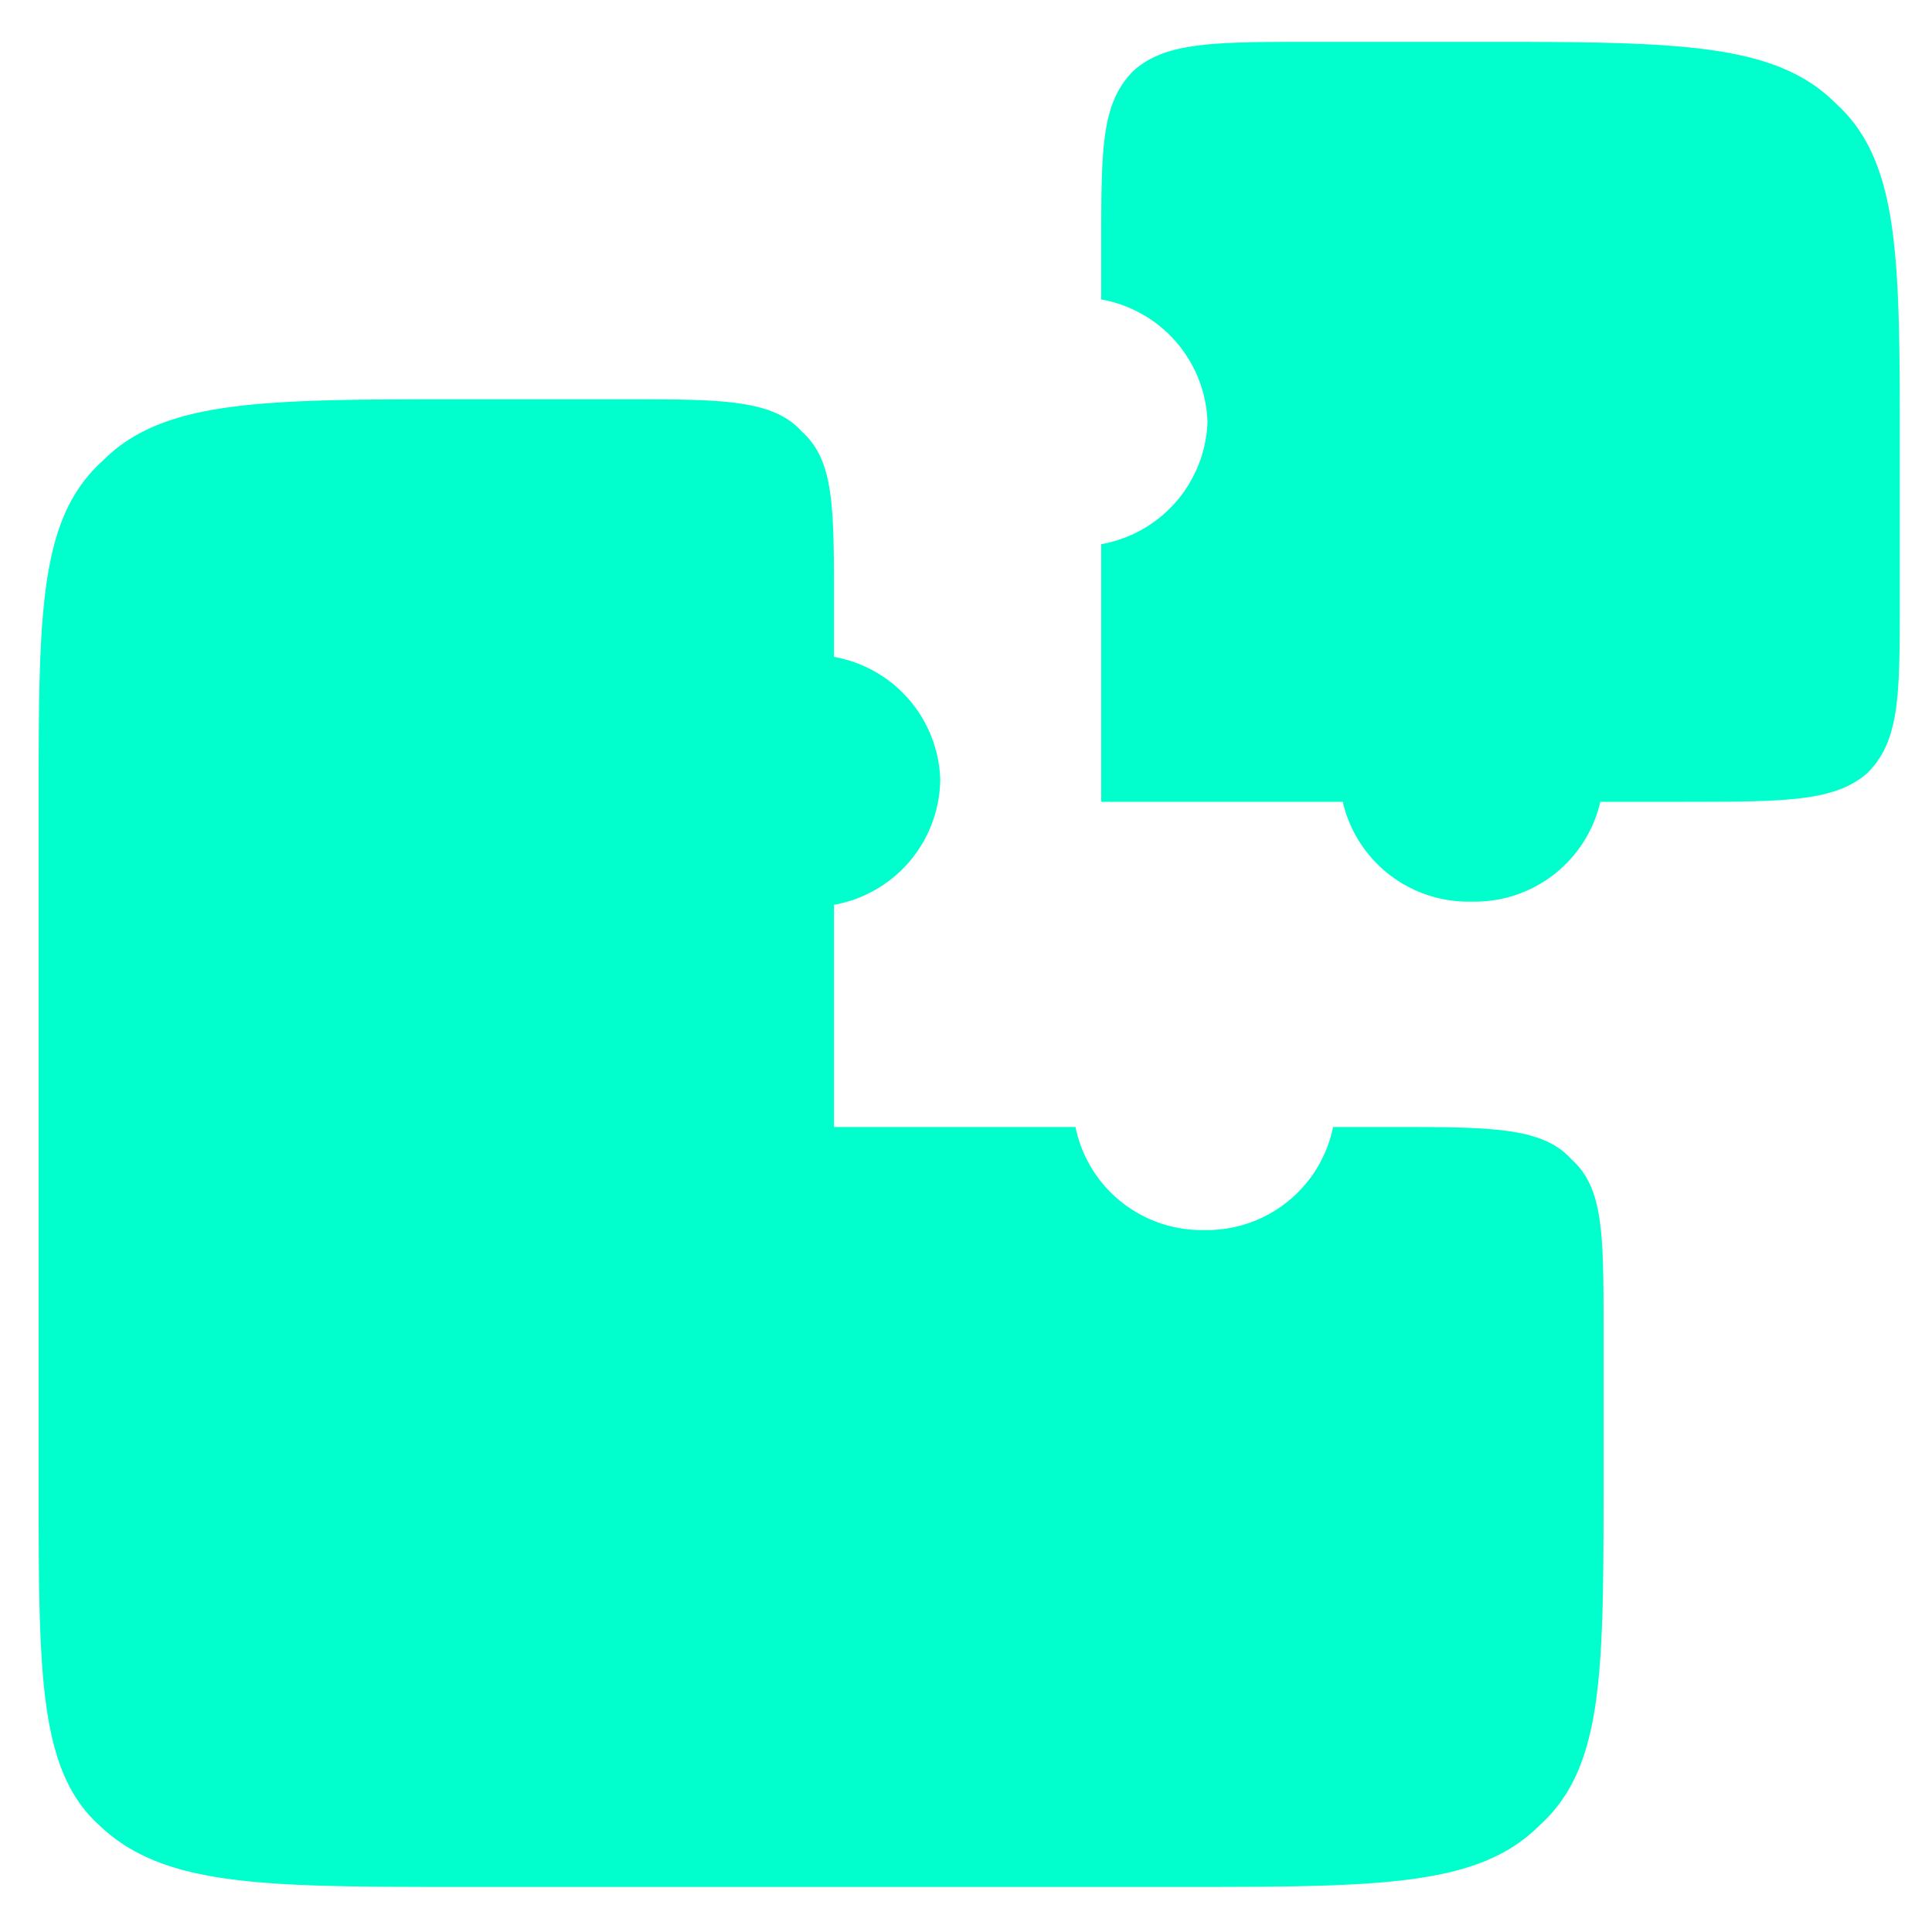
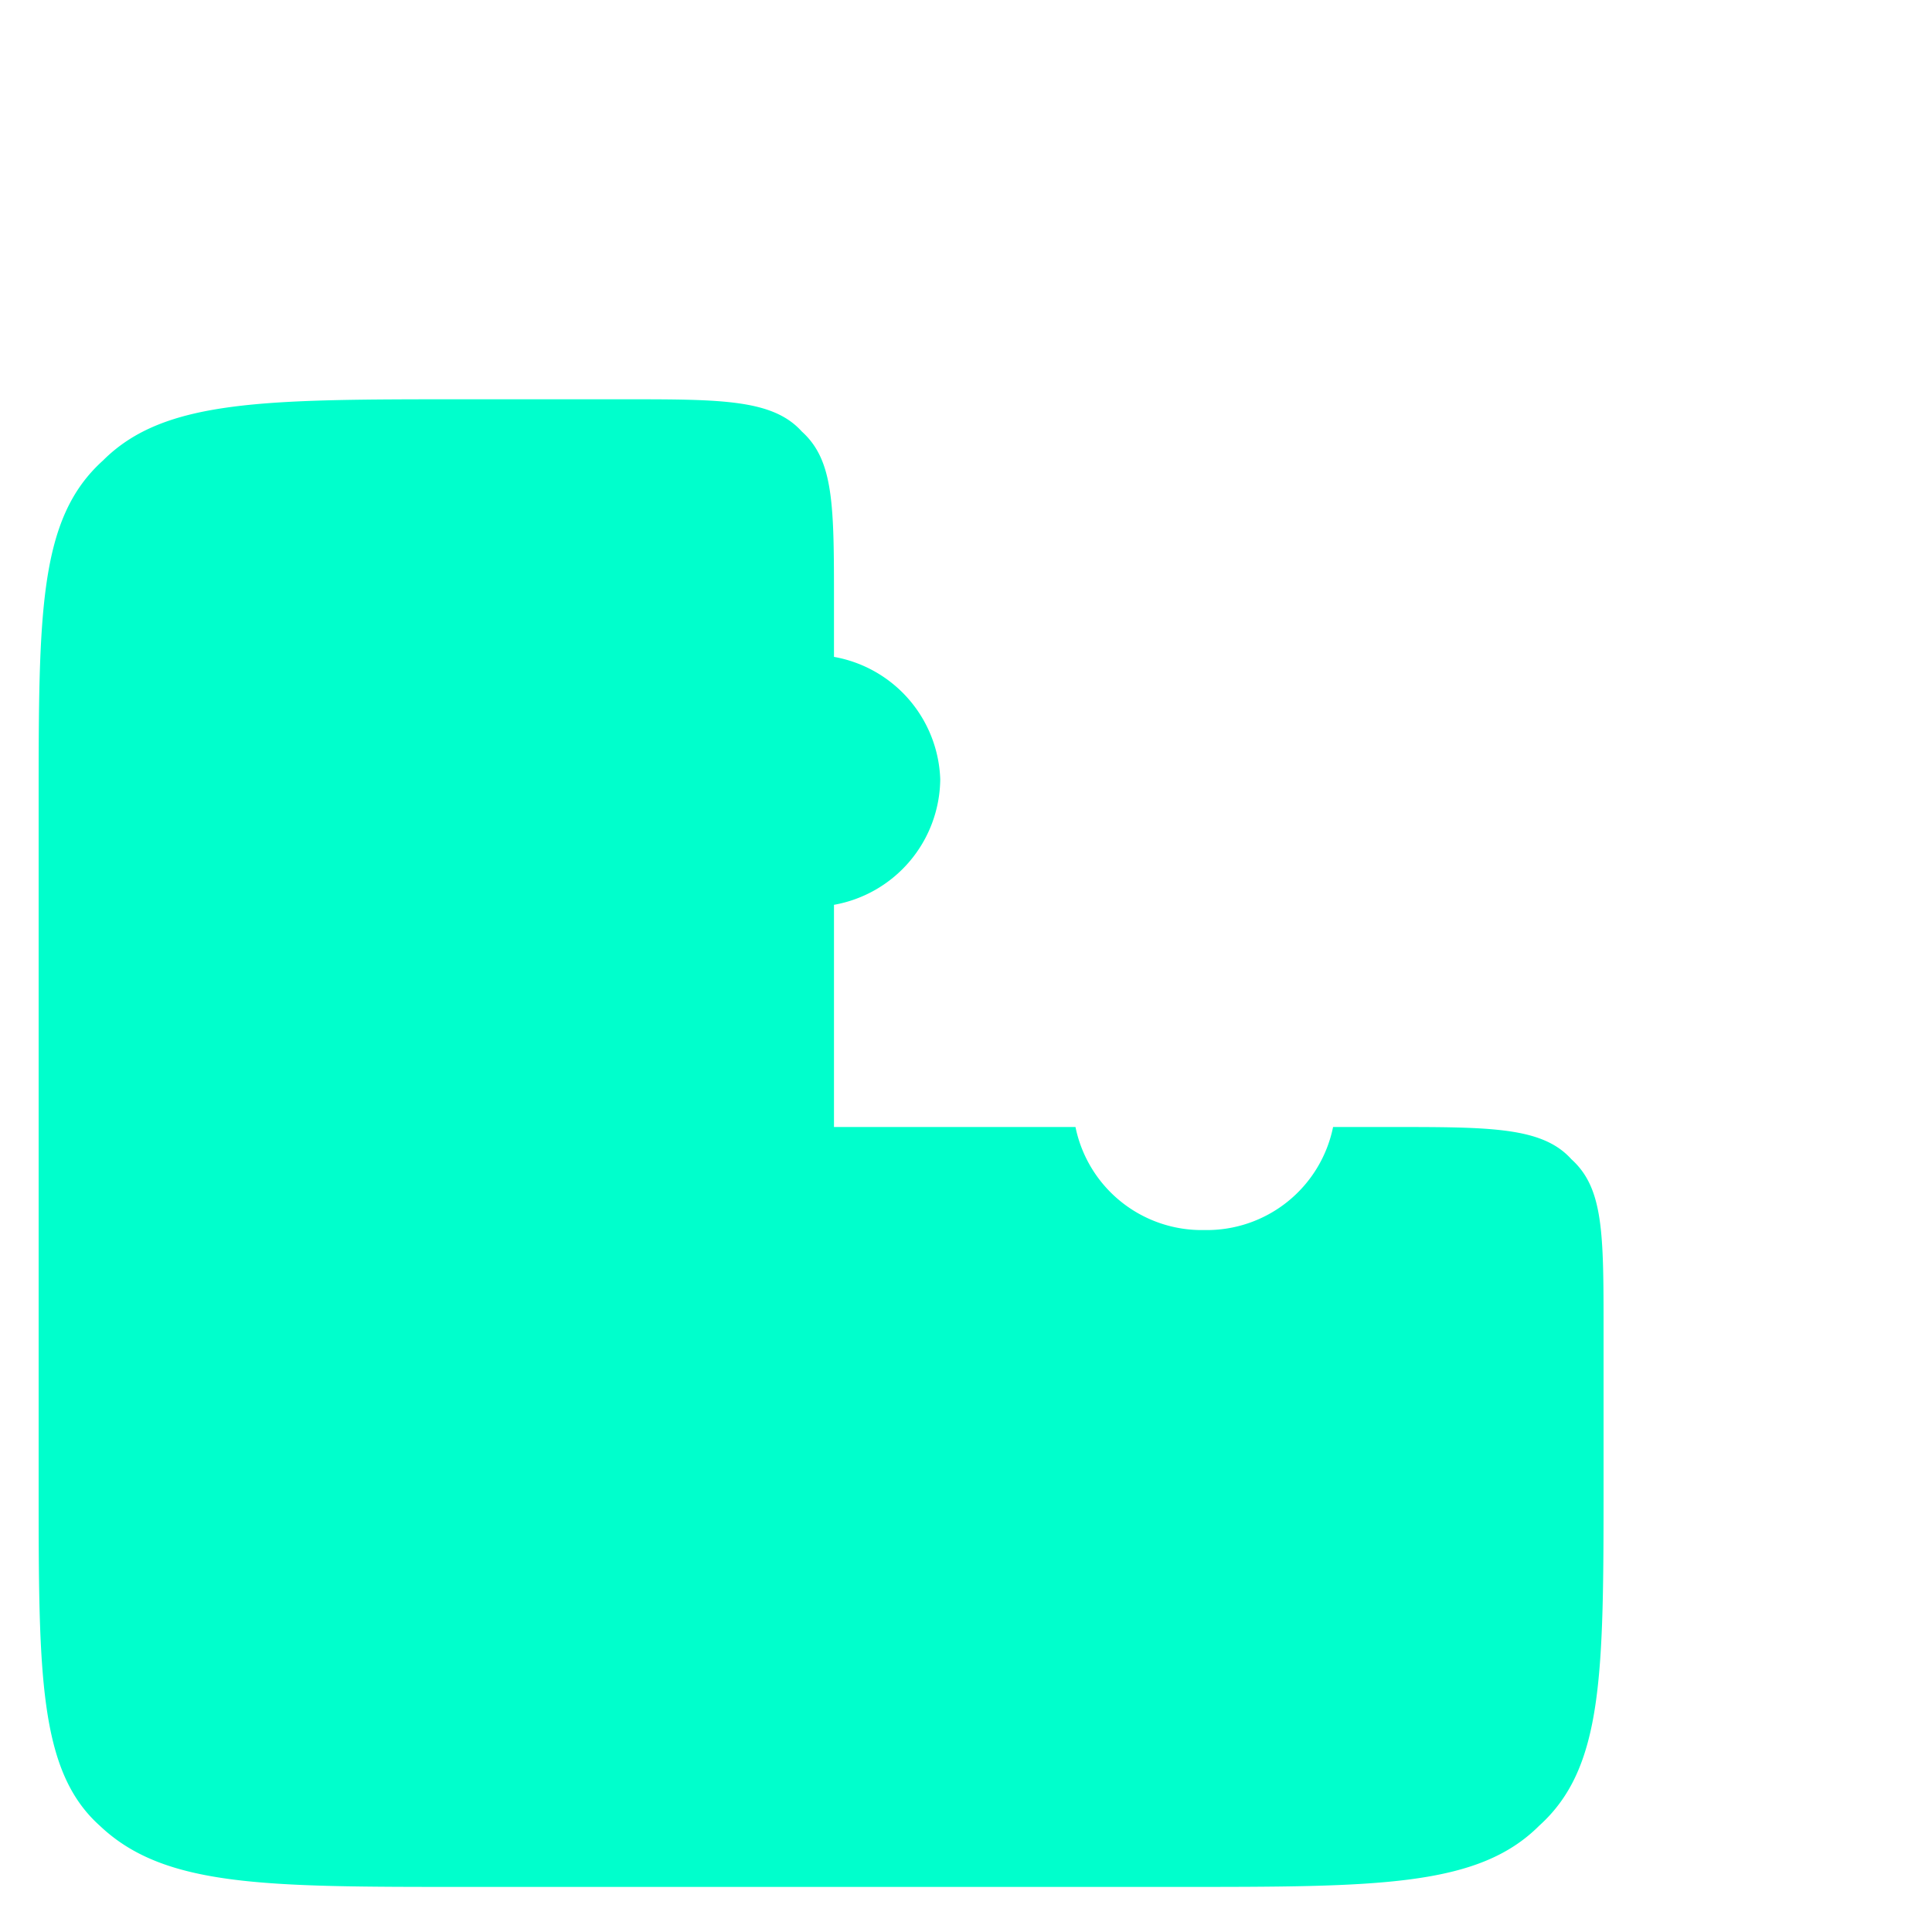
<svg xmlns="http://www.w3.org/2000/svg" fill="none" viewBox="0 0 60 60">
-   <path fill="#0FC" fill-rule="evenodd" d="M34.2 7.6c0-3 0-4.4 1-5.4 1-.9 2.5-.9 5.6-.9h5c6.2 0 9.3 0 11.2 1.9C59 5 59 8 59 13.9v4.7c0 3 0 4.4-1 5.4-1 .9-2.6.9-5.7.9h-2.6a4 4 0 0 1-4 3.1 4 4 0 0 1-4-3.1h-7.5v-8a4 4 0 0 0 3.3-3.8 4 4 0 0 0-3.3-3.8V7.6Z" clip-rule="evenodd" />
  <path fill="#0FC" fill-rule="evenodd" d="M1.2 35.1V25c0-6 0-8.9 2-10.7 1.9-1.9 5-1.9 11.2-1.9h5c3 0 4.6 0 5.5 1 1 .9 1 2.3 1 5.3v1.7a4 4 0 0 1 3.3 3.8 4 4 0 0 1-3.3 3.9V35h7.5a4 4 0 0 0 4 3.2 4 4 0 0 0 4-3.2h1.8c3.1 0 4.7 0 5.6 1 1 .9 1 2.3 1 5.3V46c0 6 0 8.9-2 10.7-1.9 1.9-5 1.9-11.2 1.9H14.4c-6.2 0-9.3 0-11.3-1.9C1.2 55 1.2 52 1.2 46.1v-11Z" clip-rule="evenodd" />
</svg>